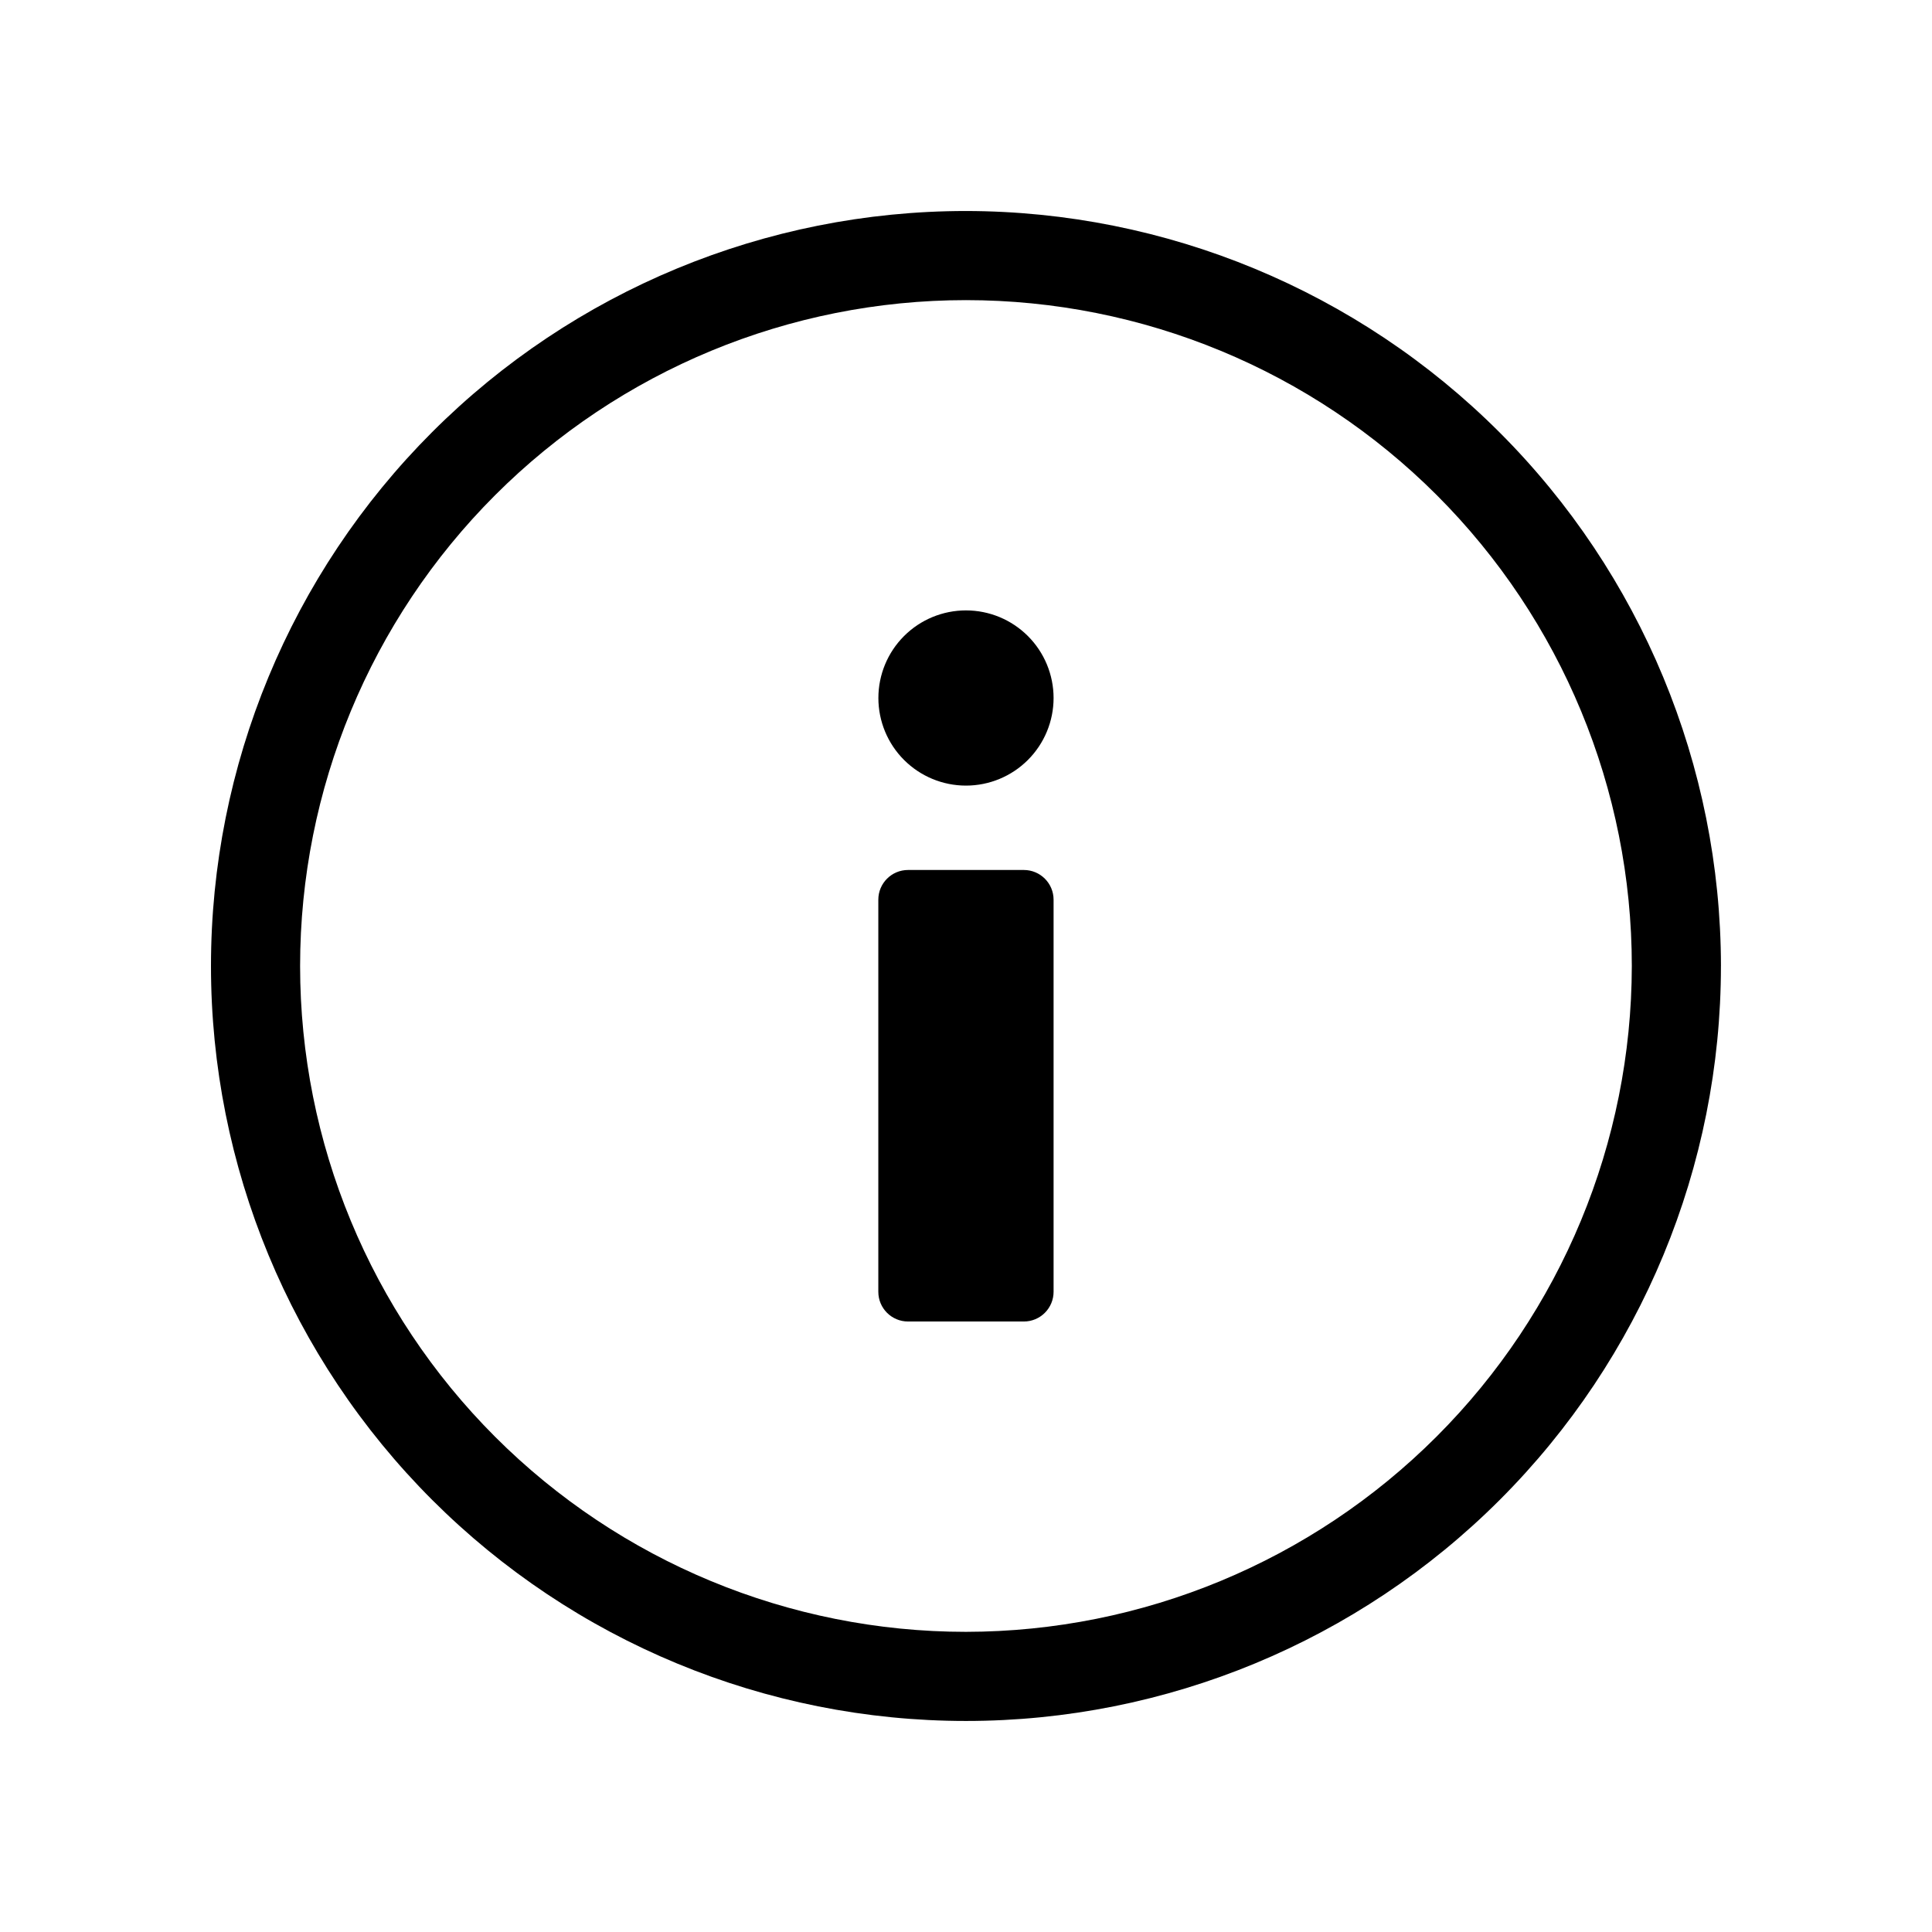
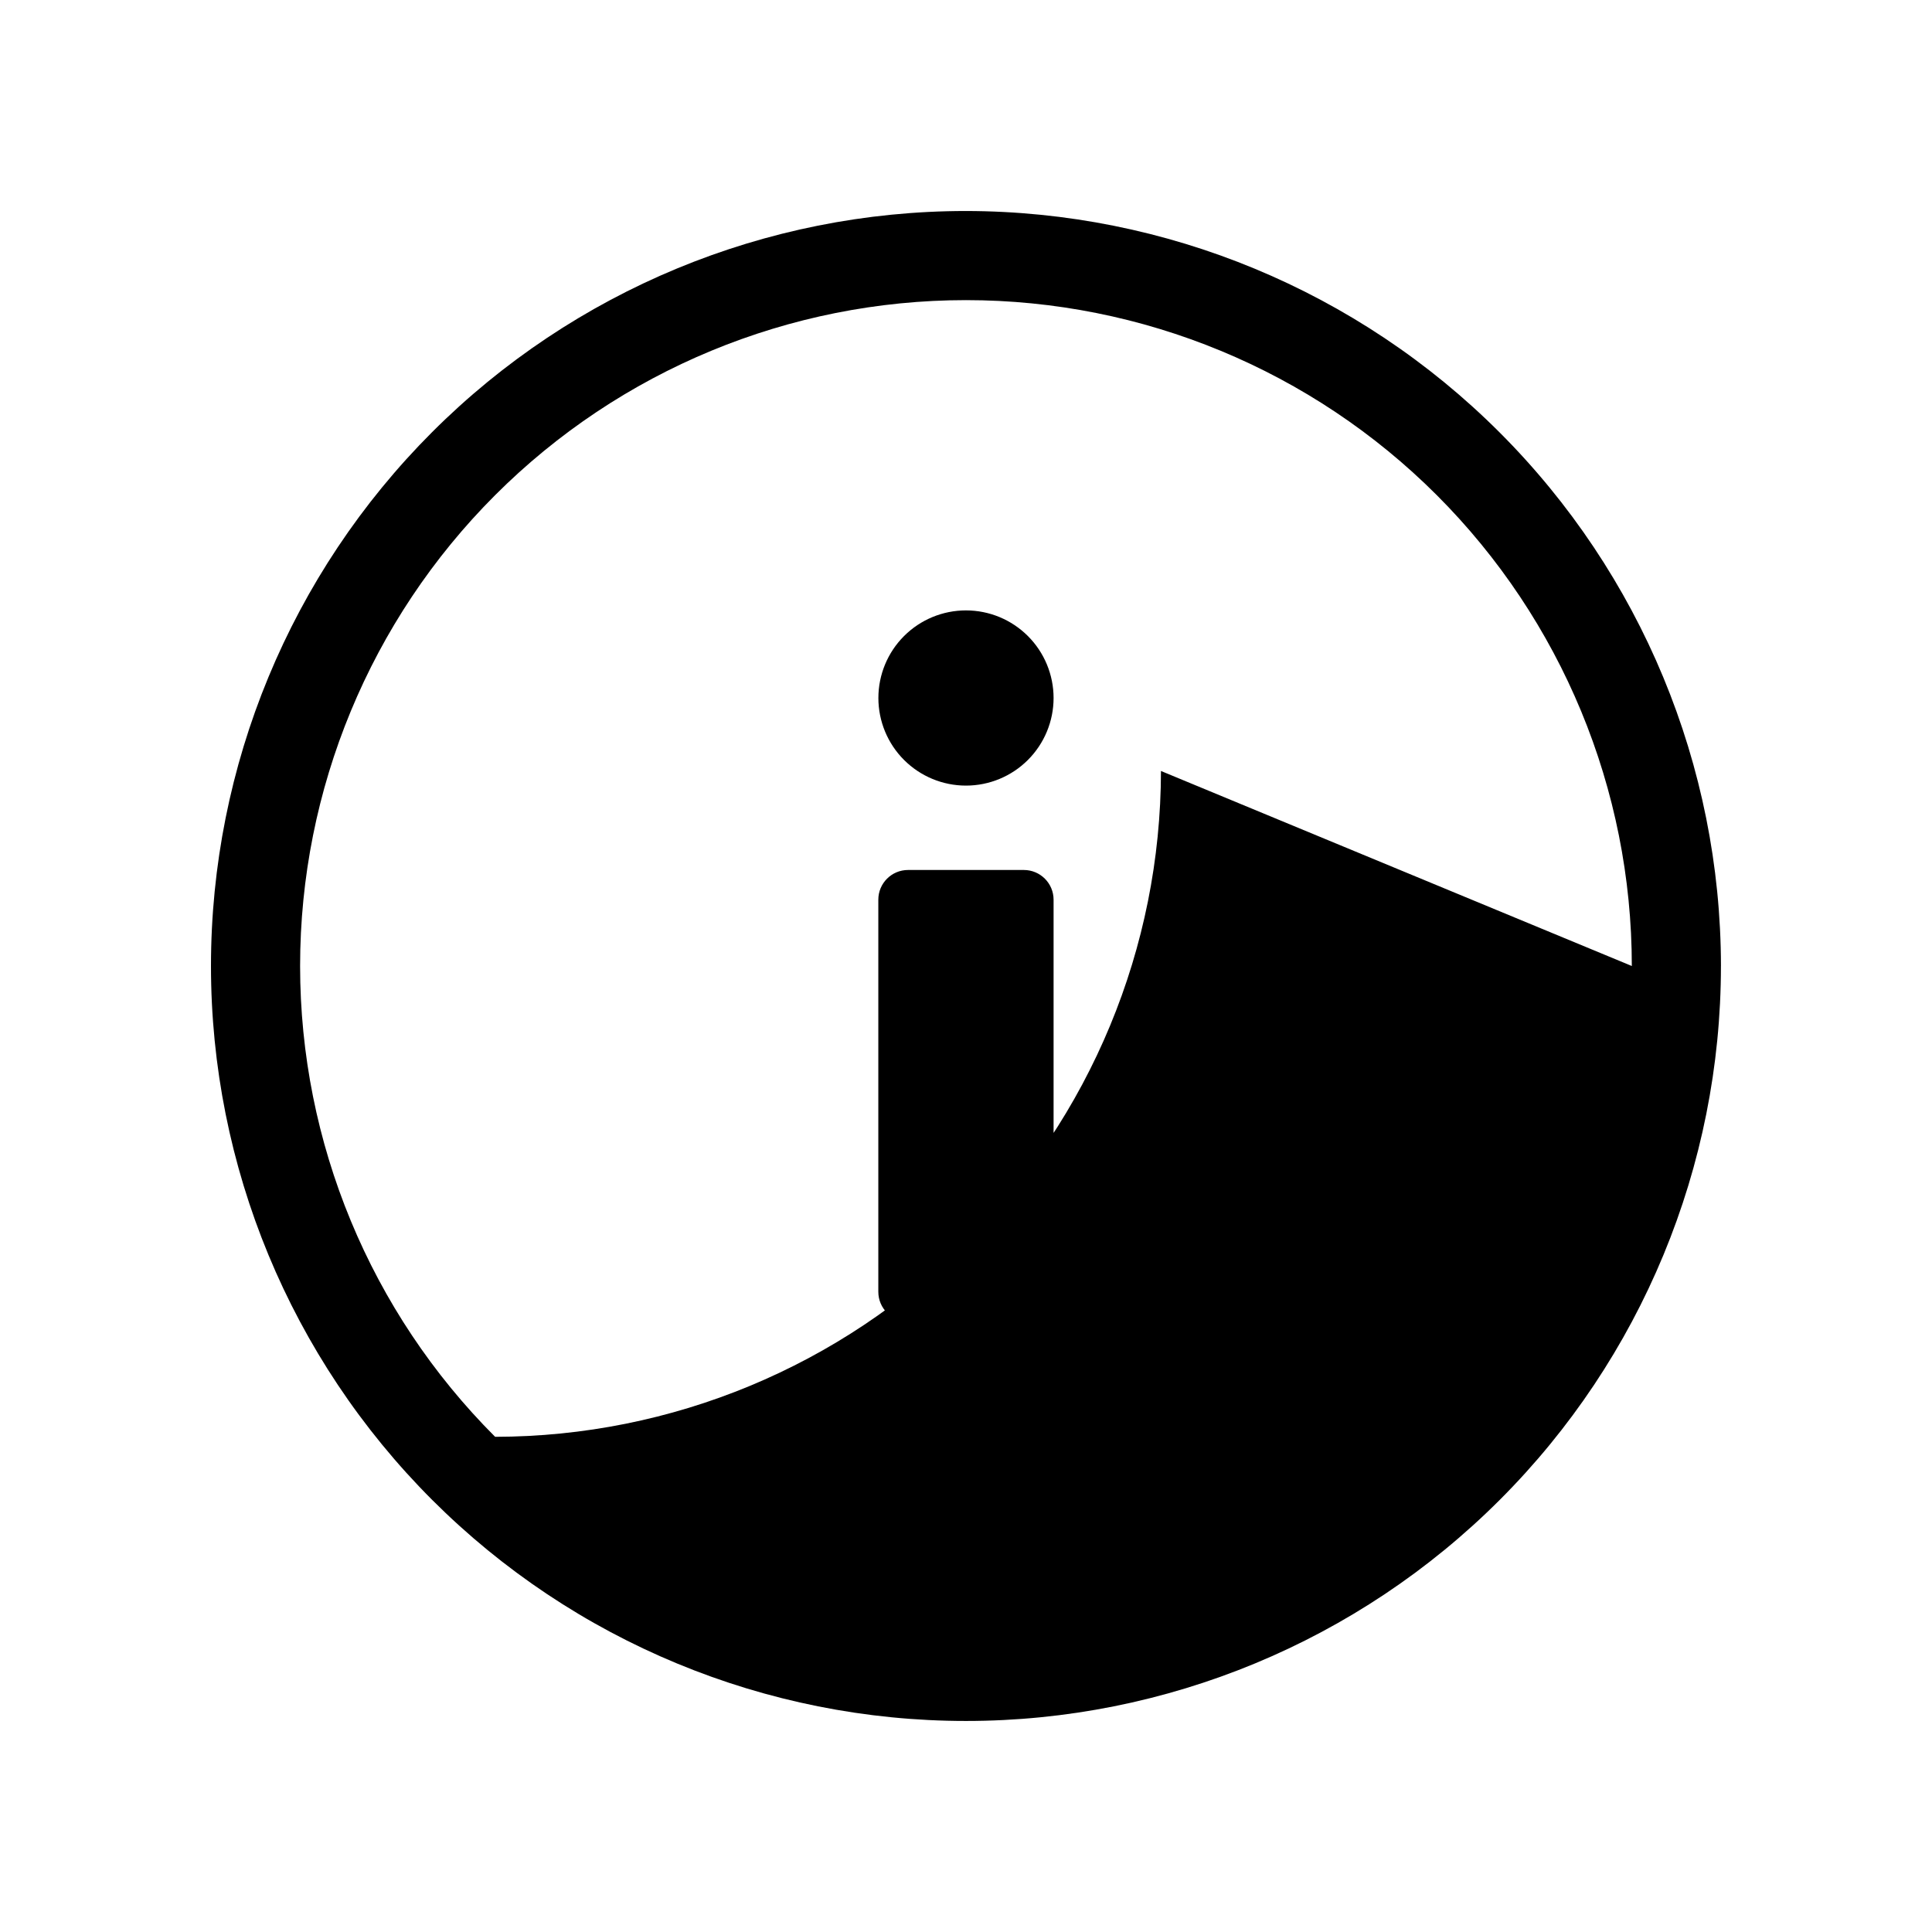
<svg xmlns="http://www.w3.org/2000/svg" fill="#000000" width="800px" height="800px" version="1.1" viewBox="144 144 512 512">
-   <path d="m423.21 382.43v103.91c0 2.086-0.832 4.09-2.309 5.566s-3.477 2.305-5.566 2.305h-30.699c-4.348 0-7.871-3.523-7.871-7.871v-103.91c0-4.348 3.523-7.875 7.871-7.875h30.699c4.348 0 7.875 3.527 7.875 7.875zm-23.215-76.668c-6.16 0-12.062 2.445-16.418 6.801-4.352 4.352-6.797 10.258-6.797 16.414s2.445 12.062 6.797 16.414c4.356 4.356 10.258 6.801 16.418 6.801 6.156 0 12.059-2.445 16.414-6.801 4.352-4.352 6.801-10.258 6.801-16.414s-2.449-12.062-6.801-16.414c-4.356-4.356-10.258-6.801-16.414-6.801zm200.07 94.238c0 53.062-21.078 103.95-58.602 141.47-37.52 37.523-88.41 58.602-141.47 58.602-53.066 0-103.95-21.078-141.48-58.602-37.52-37.52-58.602-88.41-58.602-141.47 0-53.066 21.082-103.95 58.602-141.48 37.523-37.52 88.41-58.602 141.48-58.602 53.043 0.062 103.9 21.16 141.41 58.668 37.508 37.508 58.605 88.363 58.668 141.41zm-23.617 0c0-46.801-18.59-91.684-51.684-124.78s-77.977-51.684-124.77-51.684c-46.801 0-91.684 18.59-124.78 51.684s-51.684 77.977-51.684 124.78c0 46.797 18.59 91.68 51.684 124.77s77.977 51.684 124.78 51.684c46.781-0.055 91.633-18.66 124.71-51.742 33.082-33.082 51.688-77.934 51.742-124.71z" />
+   <path d="m423.21 382.43v103.91c0 2.086-0.832 4.09-2.309 5.566s-3.477 2.305-5.566 2.305h-30.699c-4.348 0-7.871-3.523-7.871-7.871v-103.91c0-4.348 3.523-7.875 7.871-7.875h30.699c4.348 0 7.875 3.527 7.875 7.875zm-23.215-76.668c-6.16 0-12.062 2.445-16.418 6.801-4.352 4.352-6.797 10.258-6.797 16.414s2.445 12.062 6.797 16.414c4.356 4.356 10.258 6.801 16.418 6.801 6.156 0 12.059-2.445 16.414-6.801 4.352-4.352 6.801-10.258 6.801-16.414s-2.449-12.062-6.801-16.414c-4.356-4.356-10.258-6.801-16.414-6.801zm200.07 94.238c0 53.062-21.078 103.95-58.602 141.47-37.52 37.523-88.41 58.602-141.47 58.602-53.066 0-103.95-21.078-141.48-58.602-37.52-37.52-58.602-88.41-58.602-141.47 0-53.066 21.082-103.95 58.602-141.48 37.523-37.52 88.41-58.602 141.48-58.602 53.043 0.062 103.9 21.16 141.41 58.668 37.508 37.508 58.605 88.363 58.668 141.41zm-23.617 0c0-46.801-18.59-91.684-51.684-124.78s-77.977-51.684-124.77-51.684c-46.801 0-91.684 18.59-124.78 51.684s-51.684 77.977-51.684 124.78c0 46.797 18.59 91.68 51.684 124.77c46.781-0.055 91.633-18.66 124.71-51.742 33.082-33.082 51.688-77.934 51.742-124.71z" />
</svg>